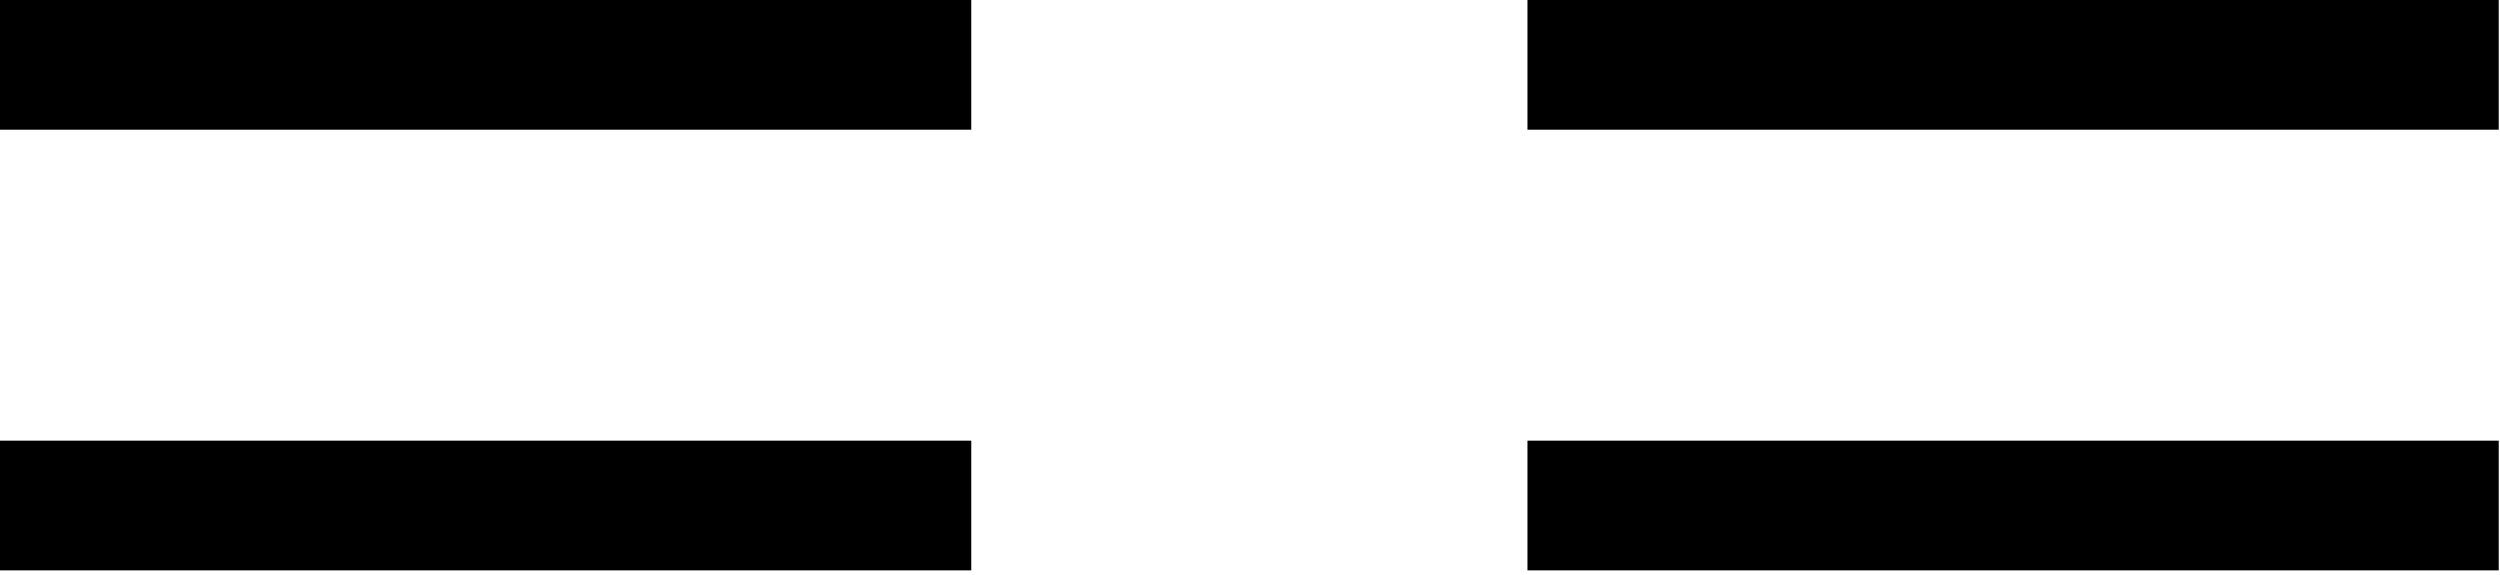
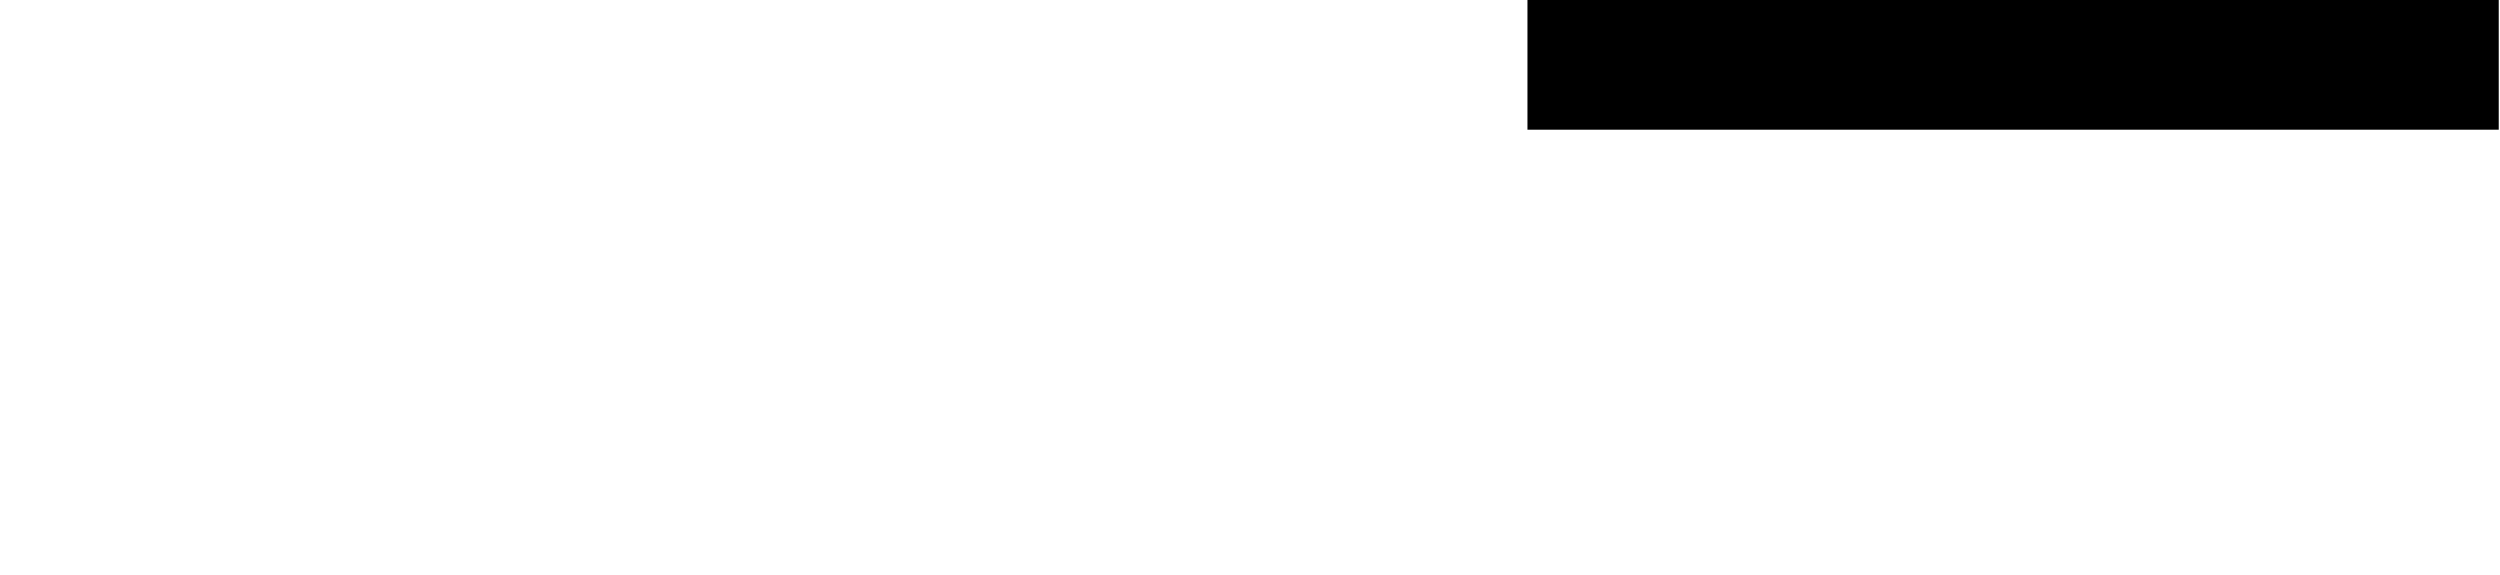
<svg xmlns="http://www.w3.org/2000/svg" width="448" height="103" viewBox="0 0 448 103" fill="none">
-   <path d="M0 102.209L0 78.968H174.051V102.209H0Z" fill="black" />
-   <path d="M174.051 23.242H0L0 0H174.051V23.242Z" fill="black" />
-   <path d="M273.721 102.209V78.968H447.772V102.209H273.721Z" fill="black" />
+   <path d="M0 102.209L0 78.968V102.209H0Z" fill="black" />
  <path d="M447.772 23.242H273.721V0H447.772V23.242Z" fill="black" />
</svg>